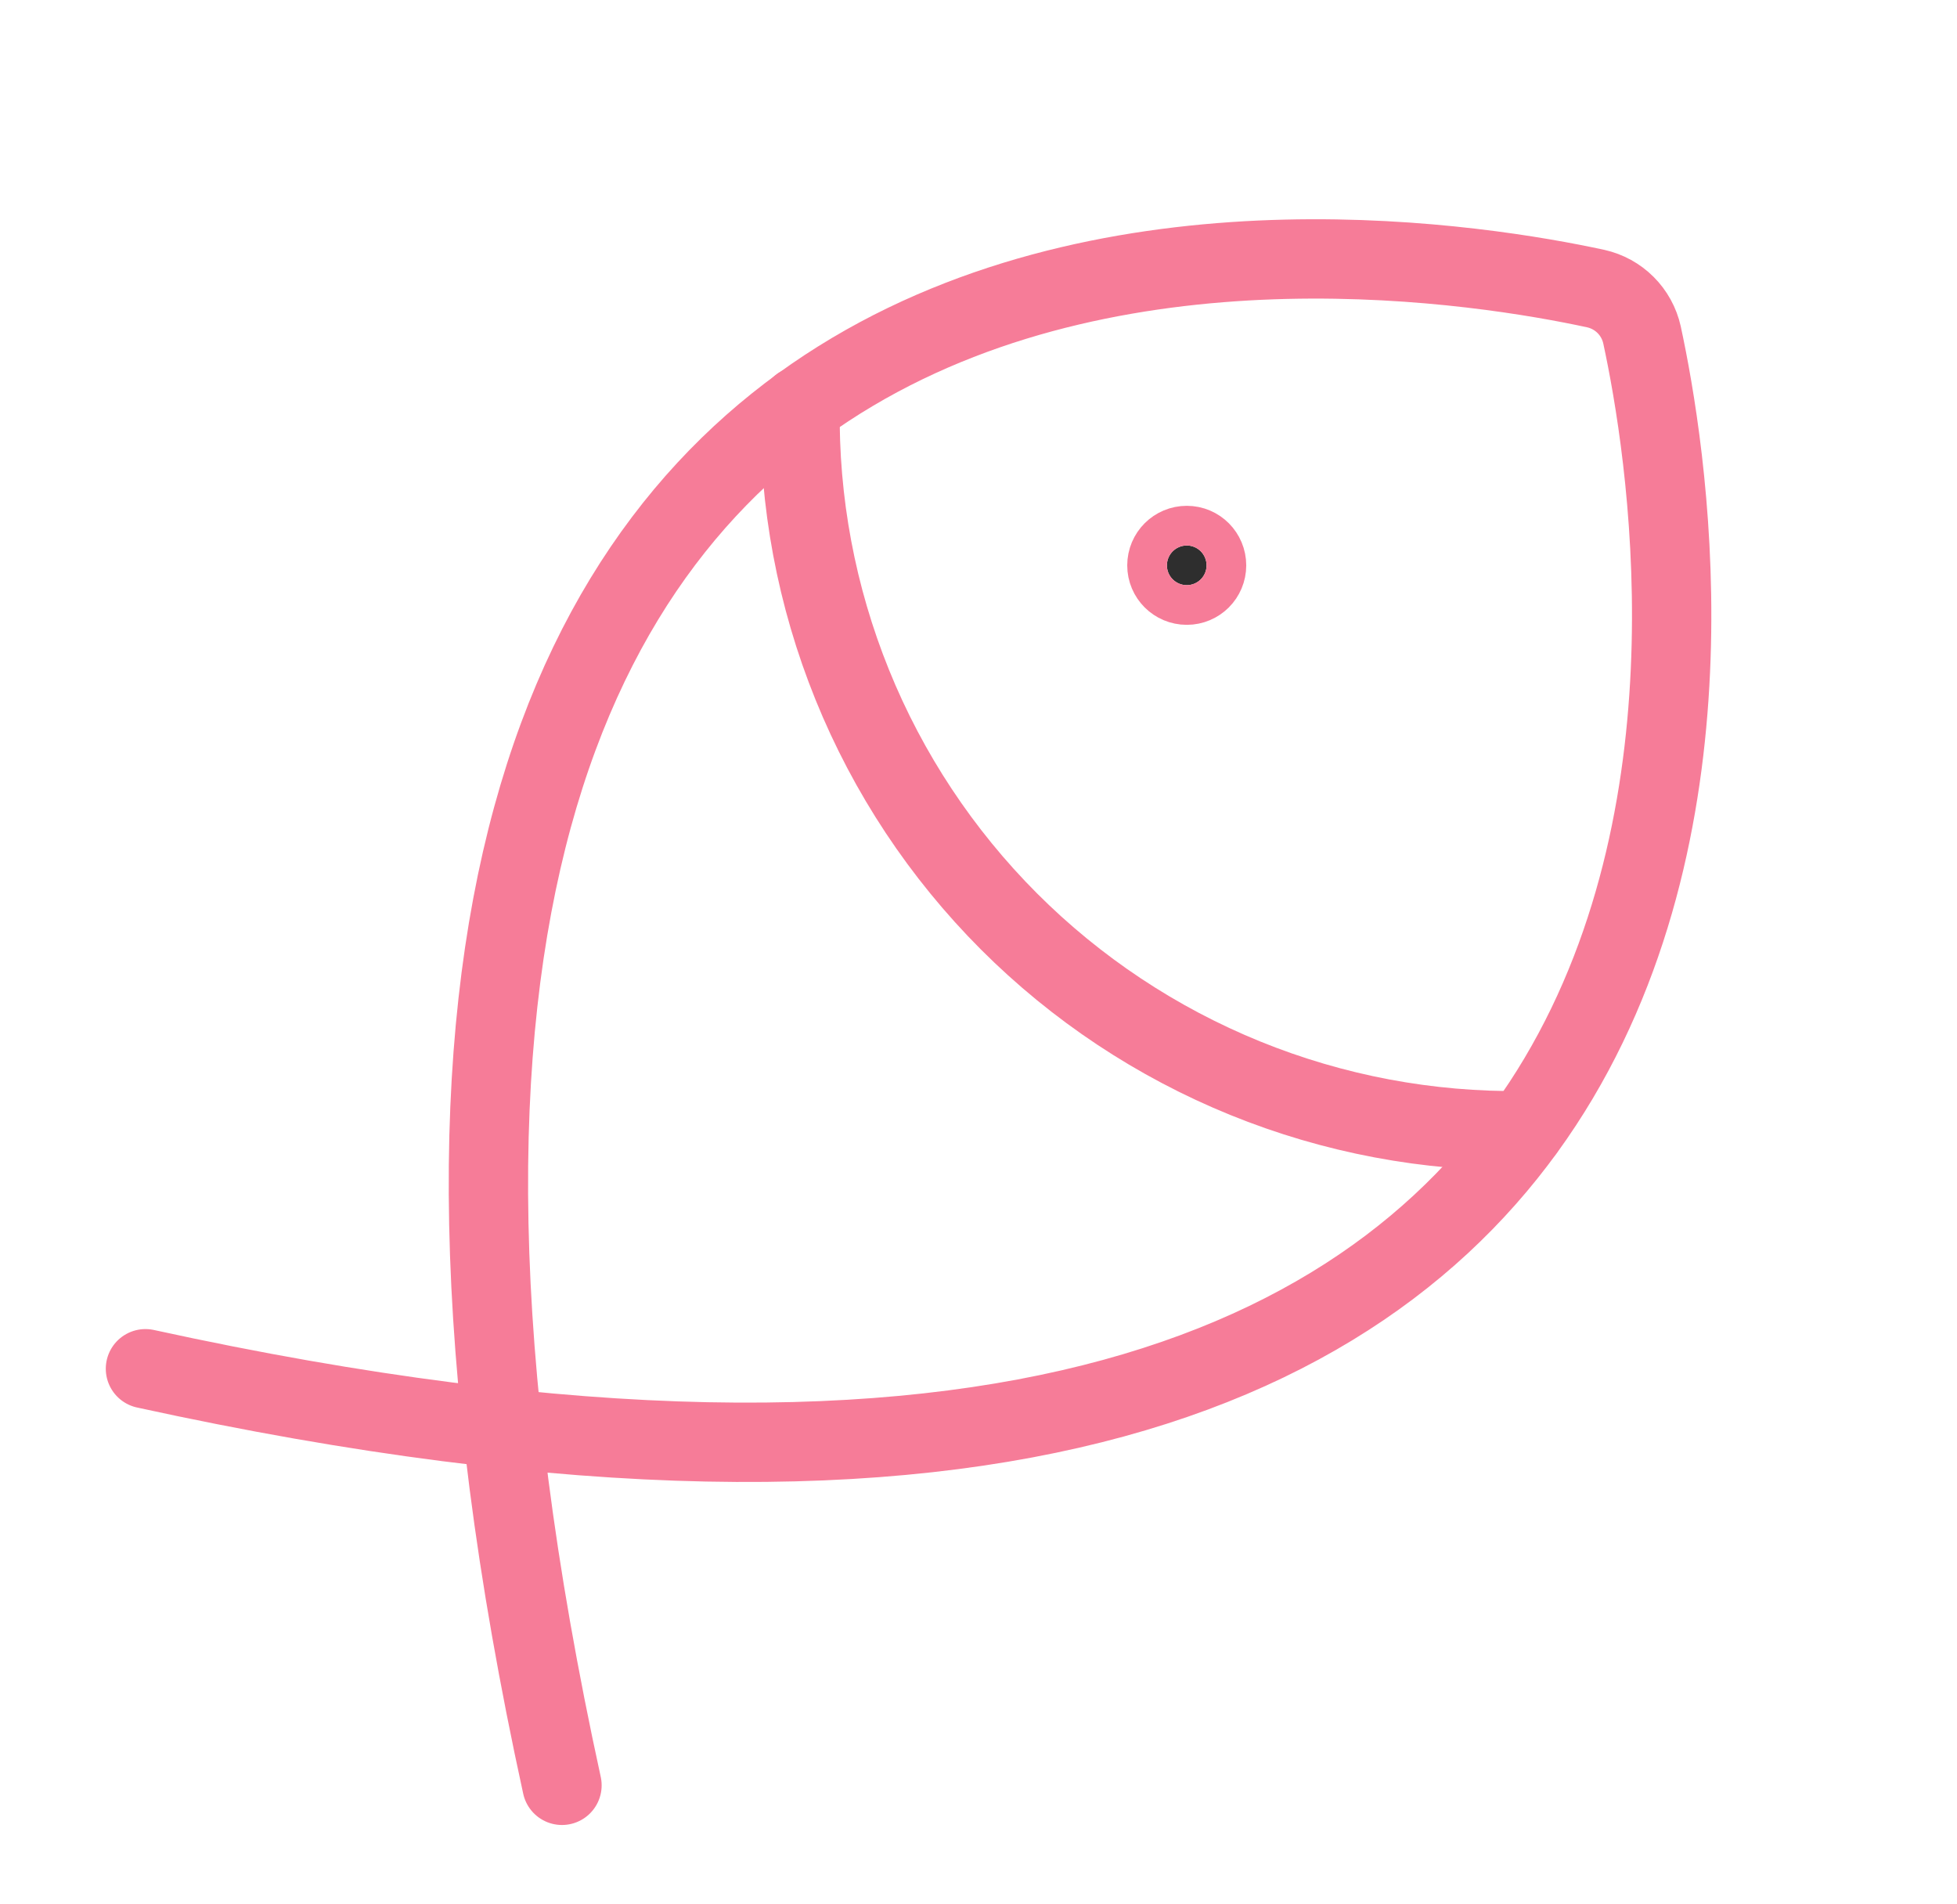
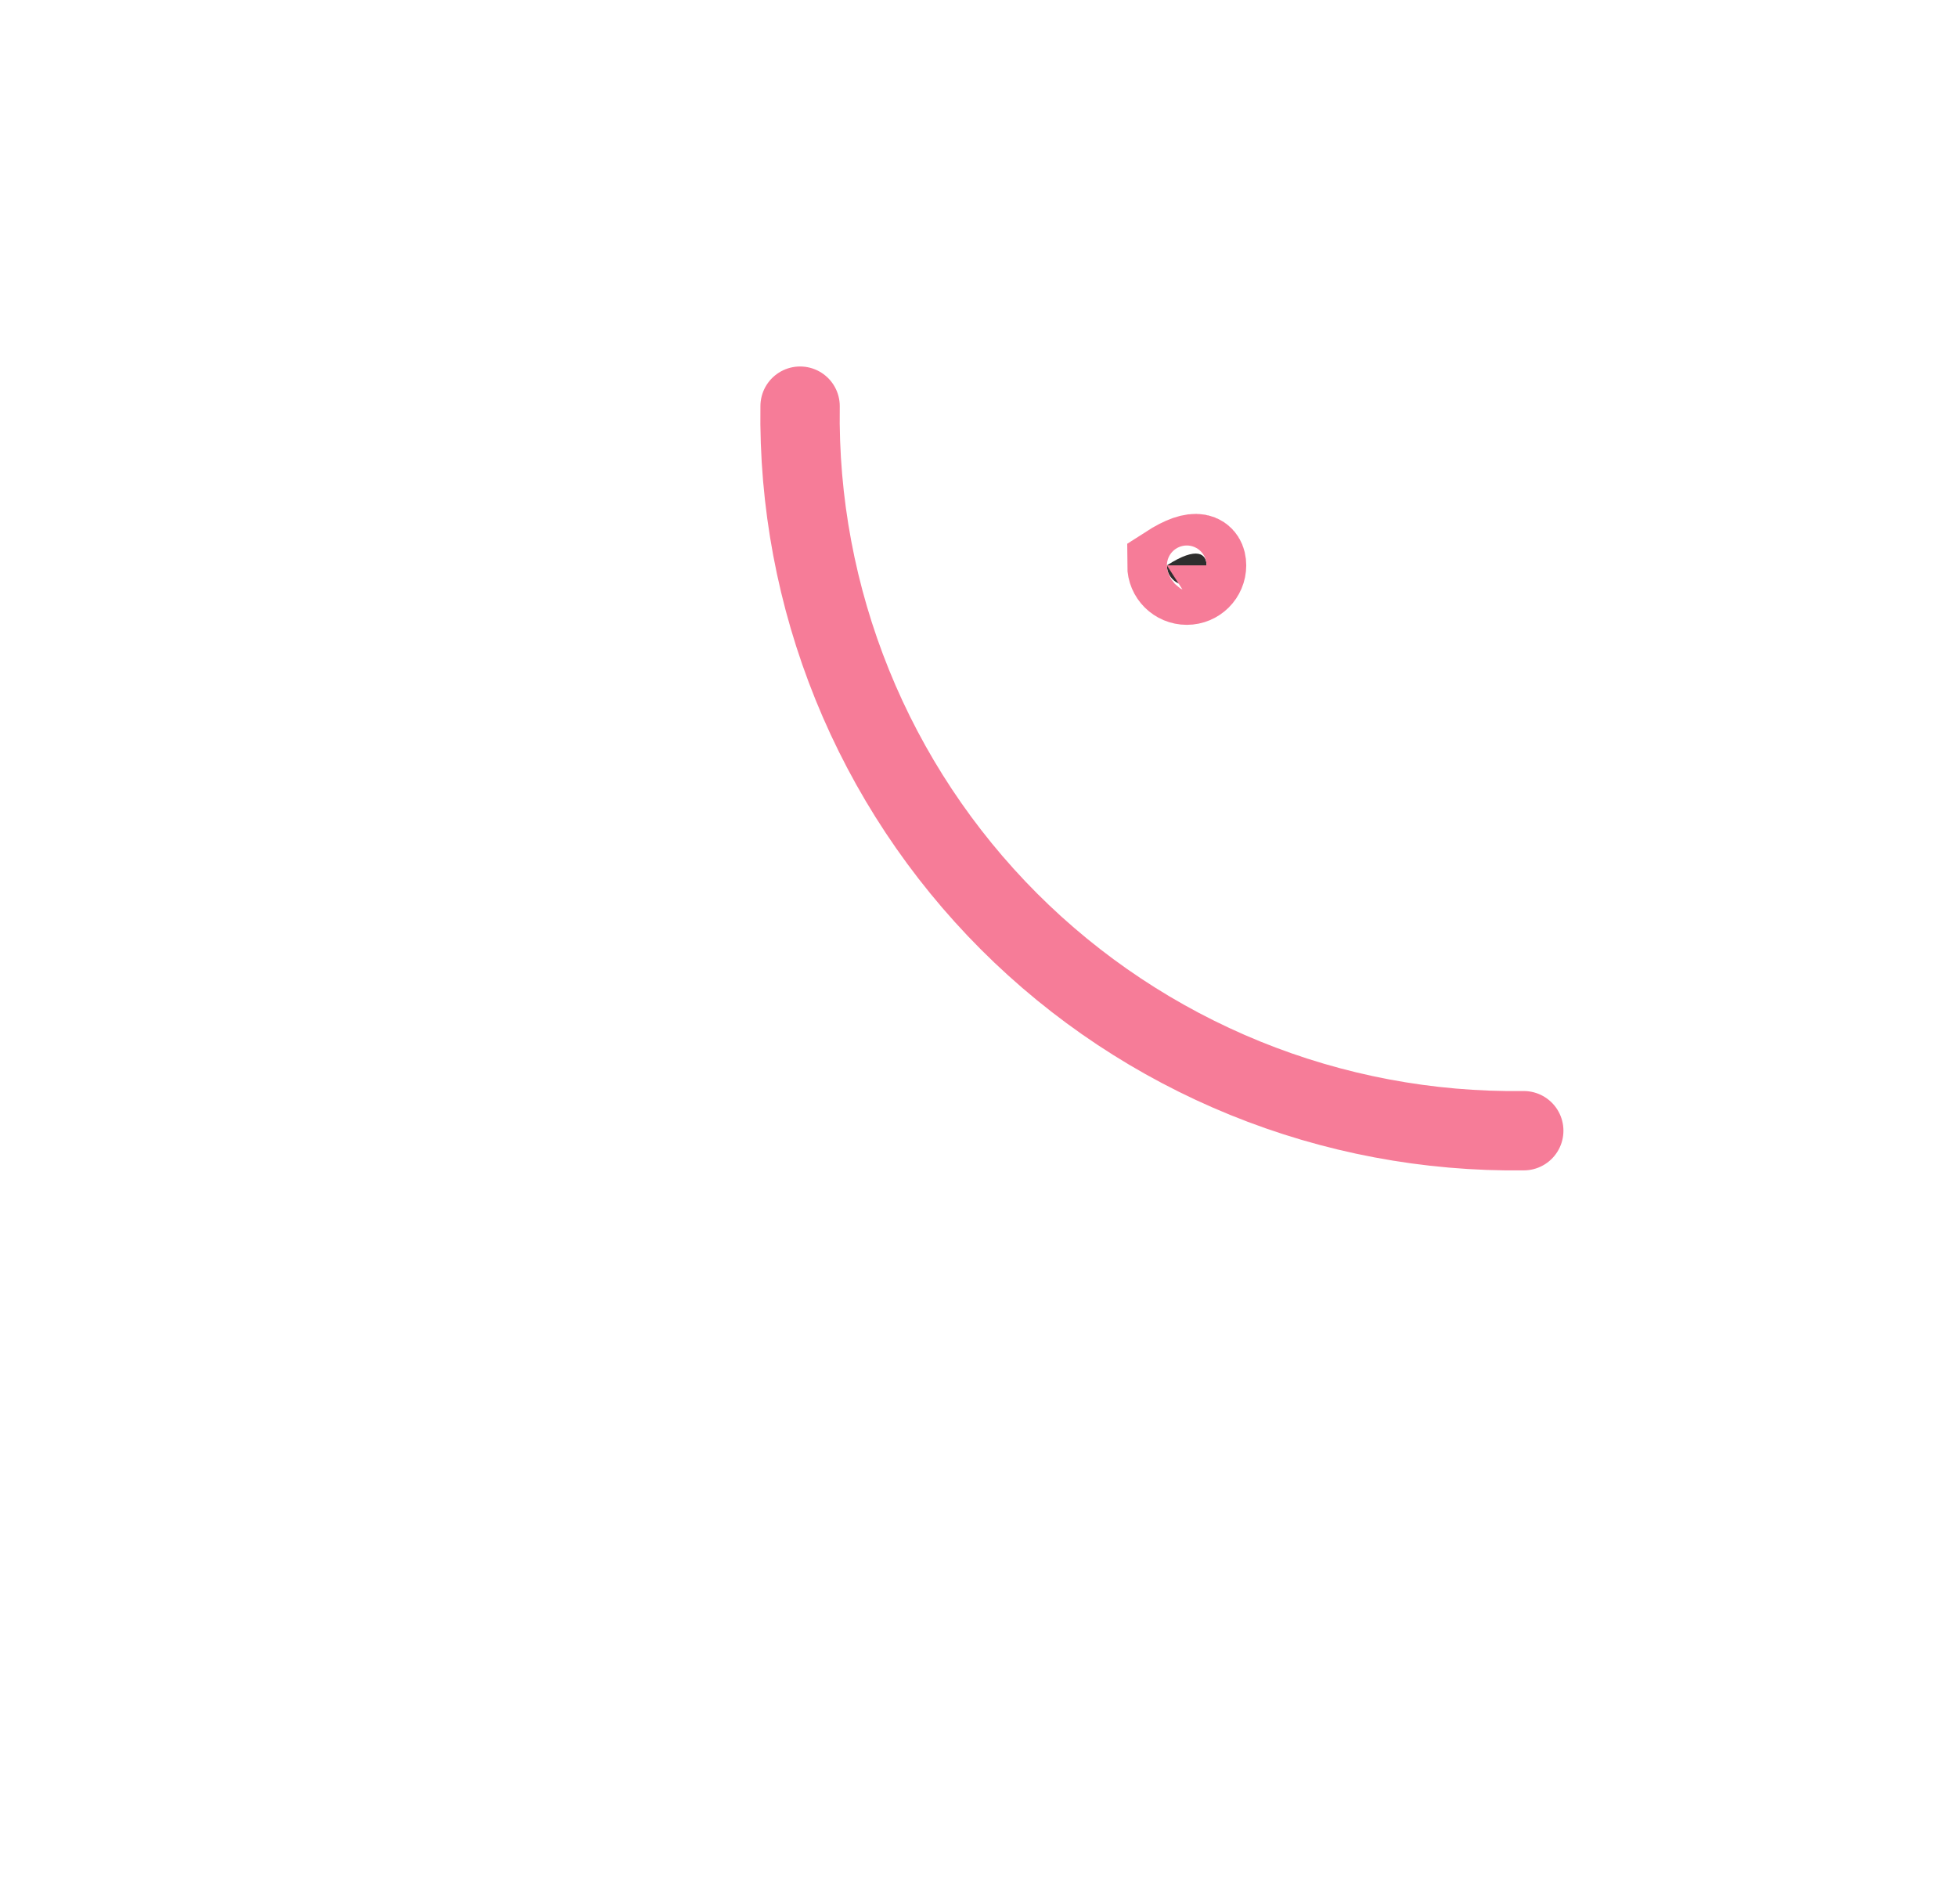
<svg xmlns="http://www.w3.org/2000/svg" width="37" height="36" viewBox="0 0 37 36" fill="none">
-   <path d="M22.812 10.688C22.812 10.895 22.645 11.062 22.438 11.062C22.23 11.062 22.062 10.895 22.062 10.688C22.062 10.48 22.23 10.312 22.438 10.312C22.645 10.312 22.812 10.48 22.812 10.688Z" fill="#2E2E2E" stroke="#F67C98" stroke-width="1.5" />
-   <path d="M2.75 25.875C35.347 33.004 31.972 10.617 31.044 6.328C30.996 6.115 30.889 5.92 30.734 5.765C30.58 5.611 30.385 5.504 30.172 5.456C25.883 4.528 3.495 1.153 10.625 33.75" stroke="#F67C98" stroke-width="1.5" stroke-linecap="round" stroke-linejoin="round" />
+   <path d="M22.812 10.688C22.812 10.895 22.645 11.062 22.438 11.062C22.23 11.062 22.062 10.895 22.062 10.688C22.645 10.312 22.812 10.48 22.812 10.688Z" fill="#2E2E2E" stroke="#F67C98" stroke-width="1.5" />
  <path d="M28.809 21.375C27.004 21.399 25.213 21.062 23.541 20.382C21.869 19.702 20.35 18.694 19.074 17.417C17.799 16.14 16.792 14.62 16.114 12.947C15.436 11.274 15.1 9.483 15.127 7.678" stroke="#F67C98" stroke-width="1.5" stroke-linecap="round" stroke-linejoin="round" />
</svg>